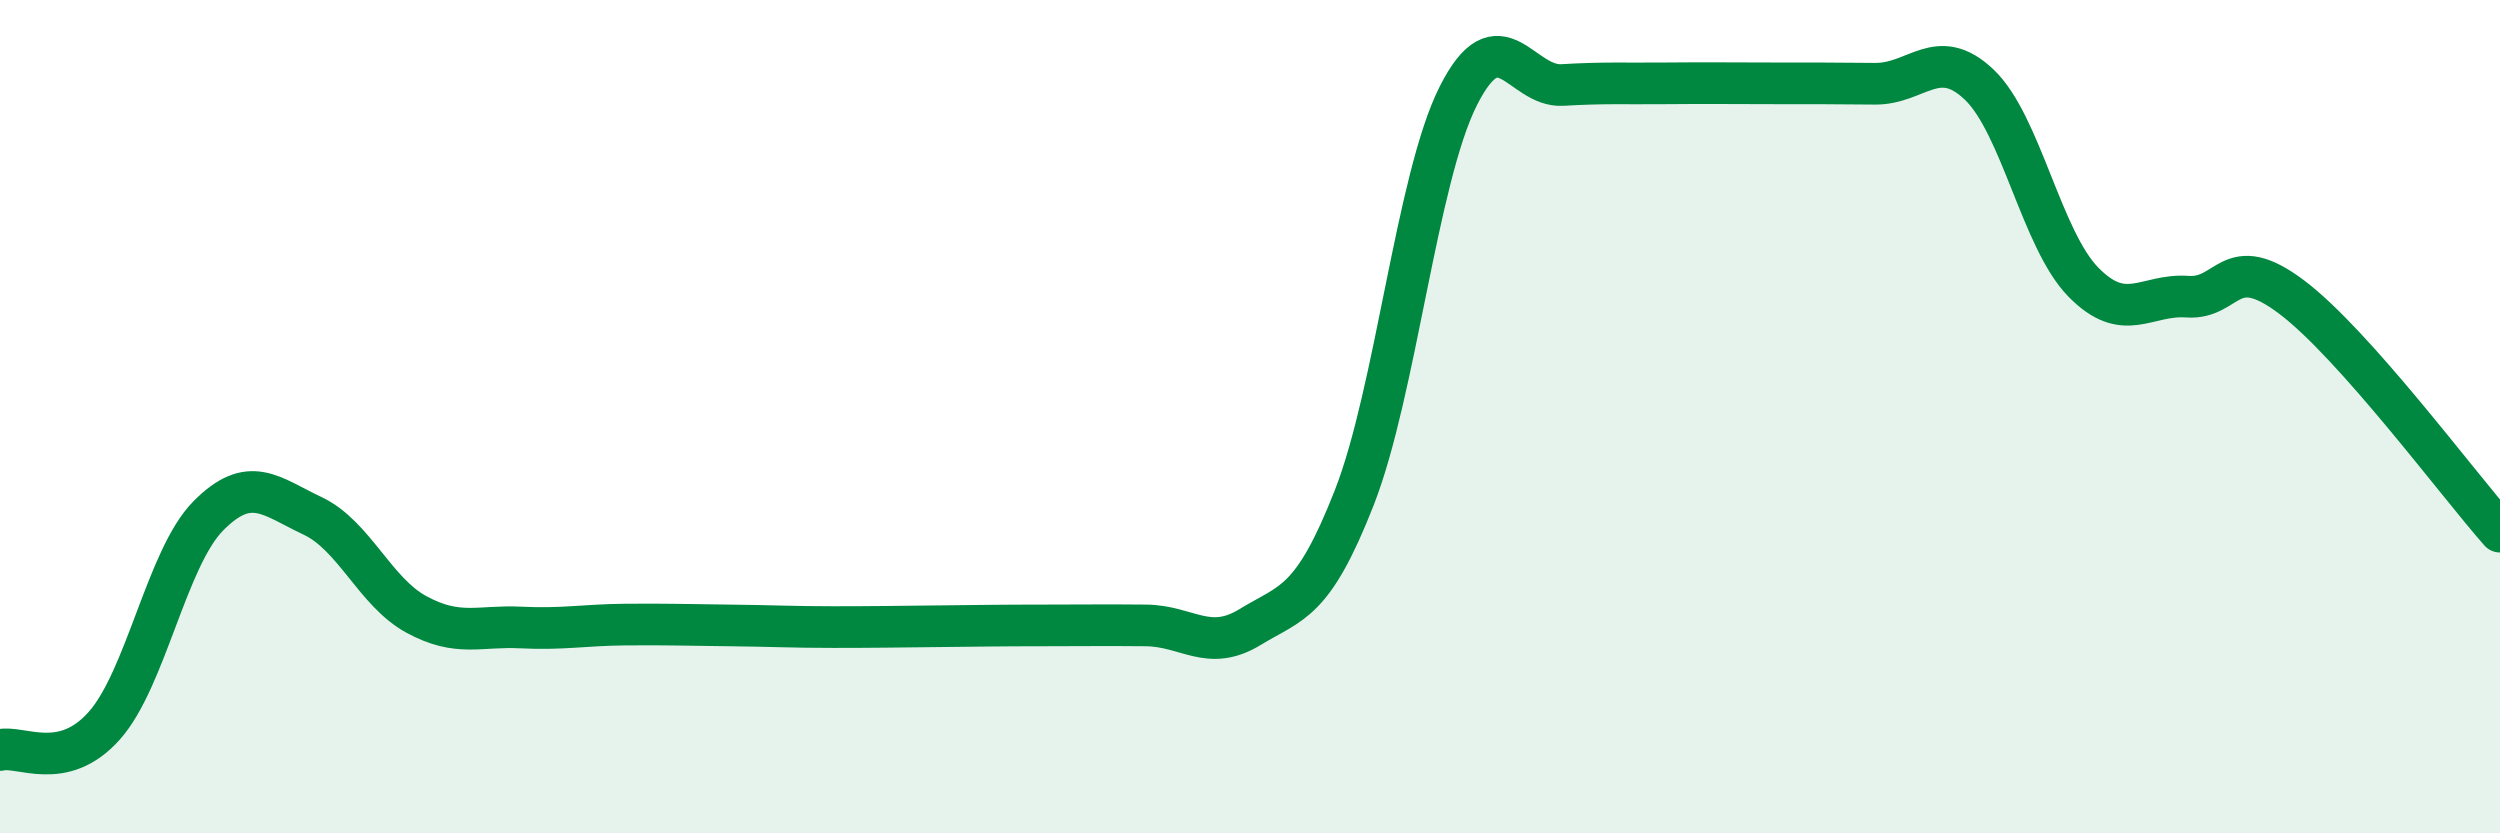
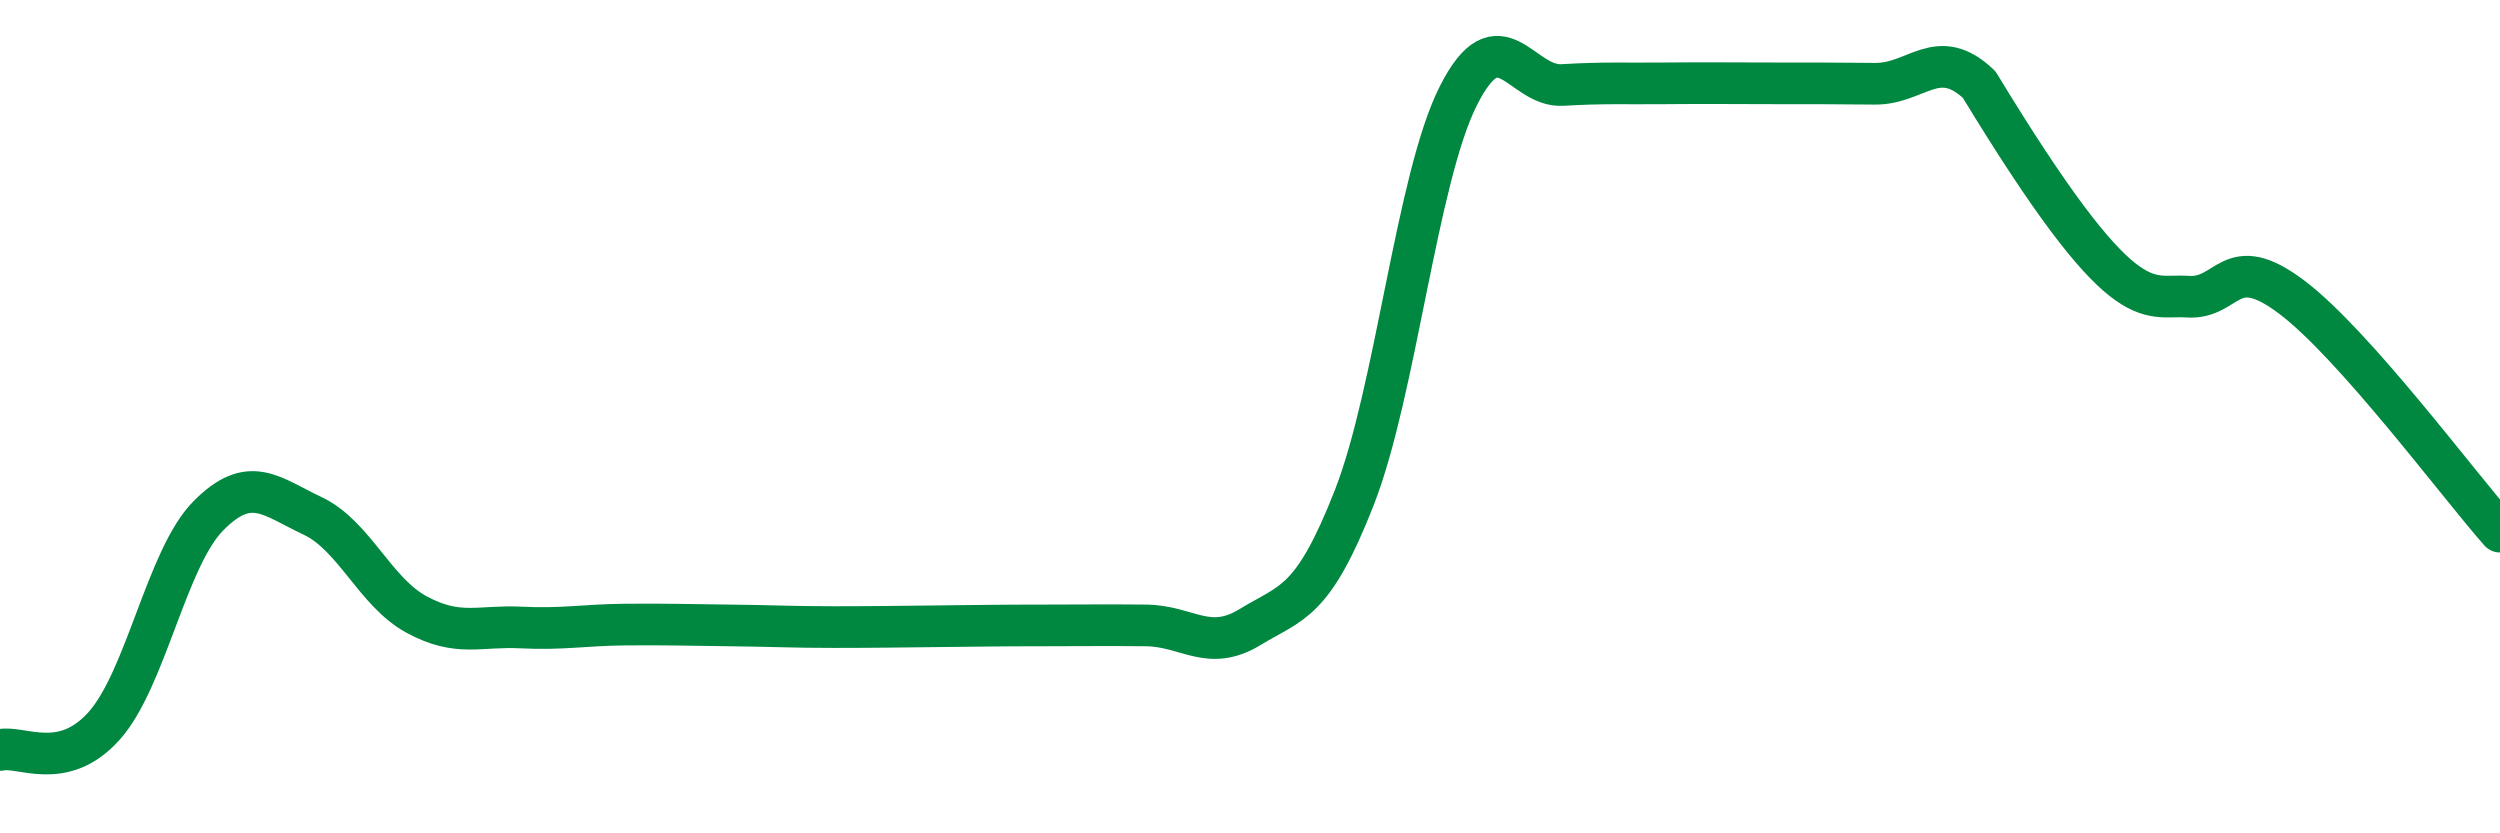
<svg xmlns="http://www.w3.org/2000/svg" width="60" height="20" viewBox="0 0 60 20">
-   <path d="M 0,18 C 0.5,17.88 1.5,18.54 2.5,17.42 C 3.5,16.3 4,13.39 5,12.38 C 6,11.37 6.5,11.91 7.5,12.38 C 8.5,12.85 9,14.21 10,14.75 C 11,15.29 11.5,15.01 12.5,15.06 C 13.5,15.11 14,15 15,14.99 C 16,14.98 16.5,15 17.5,15.01 C 18.5,15.02 19,15.05 20,15.05 C 21,15.05 21.5,15.04 22.5,15.03 C 23.5,15.02 24,15.01 25,15.01 C 26,15.01 26.5,15 27.5,15.01 C 28.5,15.02 29,15.66 30,15.05 C 31,14.44 31.5,14.5 32.5,11.95 C 33.5,9.4 34,4.28 35,2.3 C 36,0.32 36.5,2.1 37.5,2.04 C 38.5,1.98 39,2.01 40,2 C 41,1.99 41.5,2 42.5,2 C 43.5,2 44,2 45,2.01 C 46,2.02 46.5,1.08 47.5,2.03 C 48.5,2.98 49,5.75 50,6.77 C 51,7.79 51.5,7.05 52.5,7.12 C 53.5,7.19 53.5,6 55,7.13 C 56.5,8.26 59,11.63 60,12.76L60 20L0 20Z" fill="#008740" opacity="0.1" stroke-linecap="round" stroke-linejoin="round" />
-   <path d="M 0,18 C 0.5,17.88 1.5,18.54 2.5,17.42 C 3.5,16.3 4,13.39 5,12.38 C 6,11.37 6.5,11.91 7.5,12.38 C 8.5,12.85 9,14.21 10,14.75 C 11,15.29 11.5,15.01 12.5,15.06 C 13.5,15.11 14,15 15,14.99 C 16,14.98 16.5,15 17.5,15.01 C 18.5,15.02 19,15.05 20,15.05 C 21,15.05 21.5,15.04 22.5,15.03 C 23.5,15.02 24,15.01 25,15.01 C 26,15.01 26.5,15 27.5,15.01 C 28.5,15.02 29,15.66 30,15.05 C 31,14.44 31.5,14.5 32.5,11.95 C 33.5,9.4 34,4.28 35,2.3 C 36,0.32 36.5,2.1 37.5,2.04 C 38.5,1.98 39,2.01 40,2 C 41,1.99 41.5,2 42.5,2 C 43.5,2 44,2 45,2.01 C 46,2.02 46.5,1.08 47.5,2.03 C 48.5,2.98 49,5.75 50,6.77 C 51,7.79 51.5,7.05 52.5,7.12 C 53.5,7.19 53.5,6 55,7.13 C 56.5,8.26 59,11.63 60,12.76" stroke="#008740" stroke-width="1" fill="none" stroke-linecap="round" stroke-linejoin="round" />
+   <path d="M 0,18 C 0.5,17.88 1.5,18.54 2.5,17.42 C 3.5,16.3 4,13.39 5,12.38 C 6,11.37 6.5,11.91 7.5,12.38 C 8.5,12.85 9,14.21 10,14.75 C 11,15.29 11.5,15.01 12.5,15.06 C 13.5,15.11 14,15 15,14.99 C 16,14.98 16.5,15 17.5,15.01 C 18.5,15.02 19,15.05 20,15.05 C 21,15.05 21.5,15.04 22.5,15.03 C 23.5,15.02 24,15.01 25,15.01 C 26,15.01 26.5,15 27.5,15.01 C 28.5,15.02 29,15.66 30,15.05 C 31,14.44 31.5,14.5 32.5,11.95 C 33.5,9.4 34,4.28 35,2.3 C 36,0.32 36.5,2.1 37.5,2.04 C 38.5,1.98 39,2.01 40,2 C 41,1.99 41.5,2 42.5,2 C 43.5,2 44,2 45,2.01 C 46,2.02 46.5,1.08 47.5,2.03 C 51,7.79 51.5,7.05 52.5,7.12 C 53.5,7.19 53.5,6 55,7.13 C 56.5,8.26 59,11.63 60,12.76" stroke="#008740" stroke-width="1" fill="none" stroke-linecap="round" stroke-linejoin="round" />
</svg>